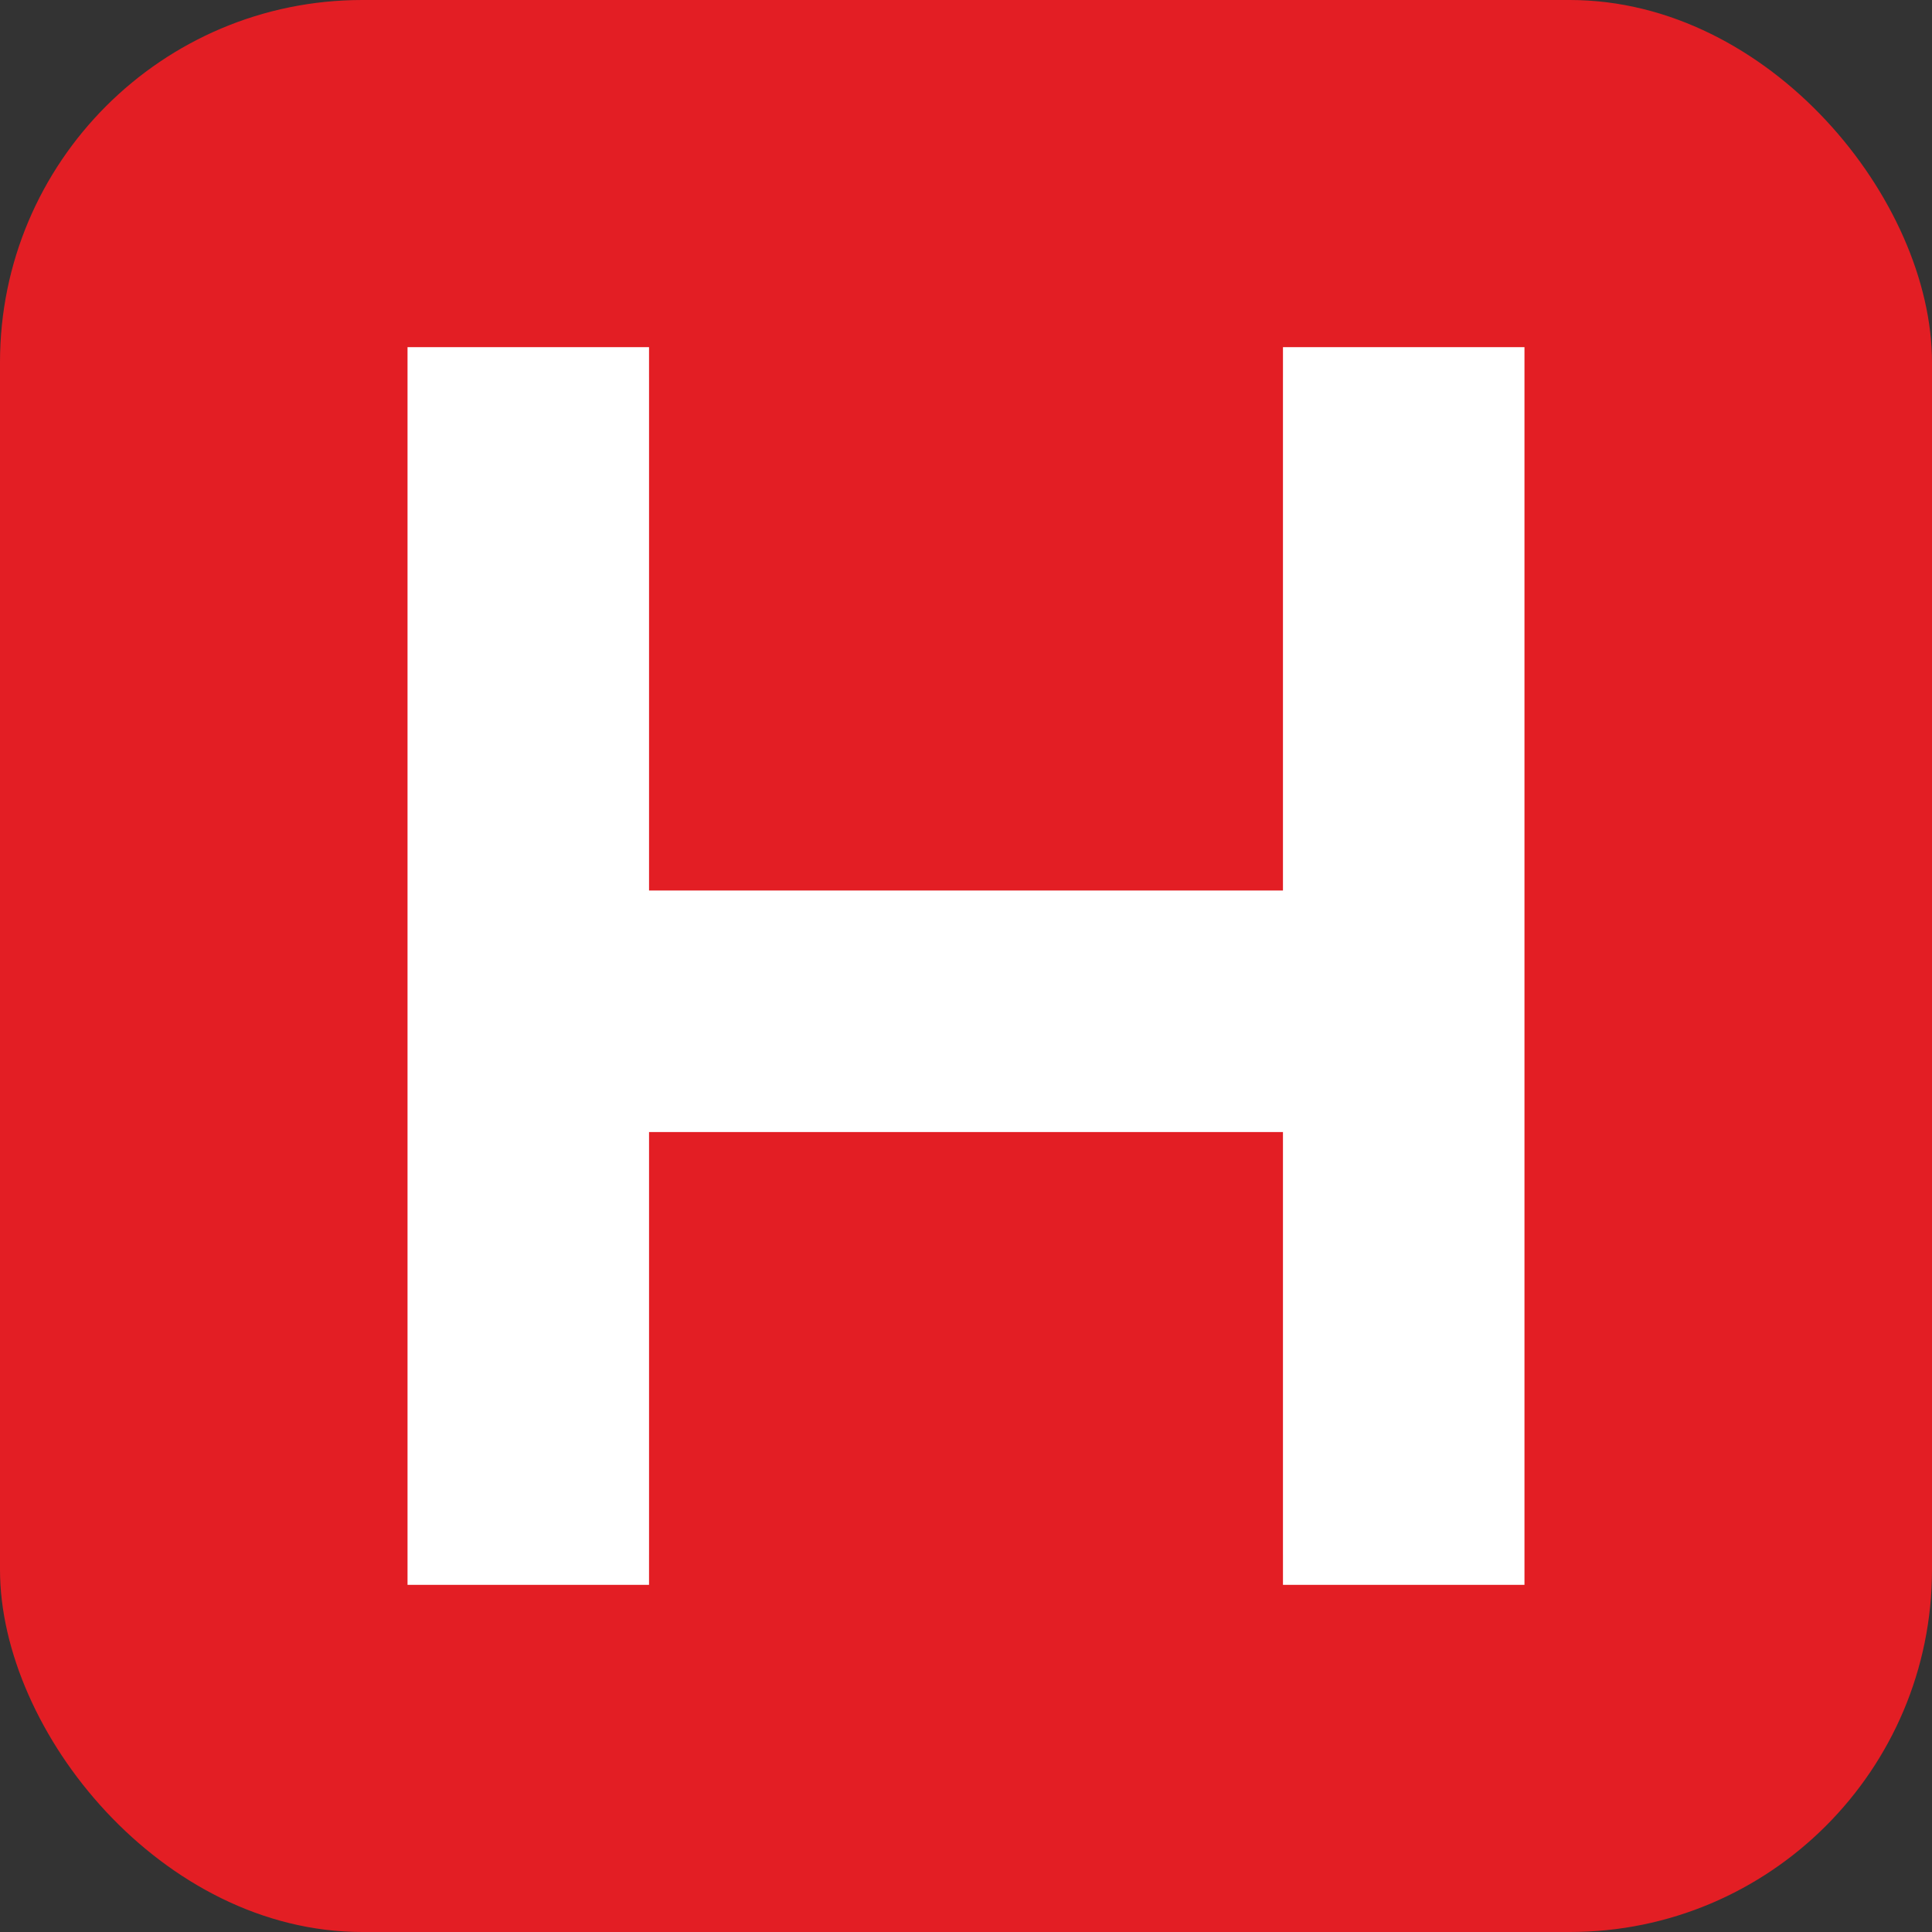
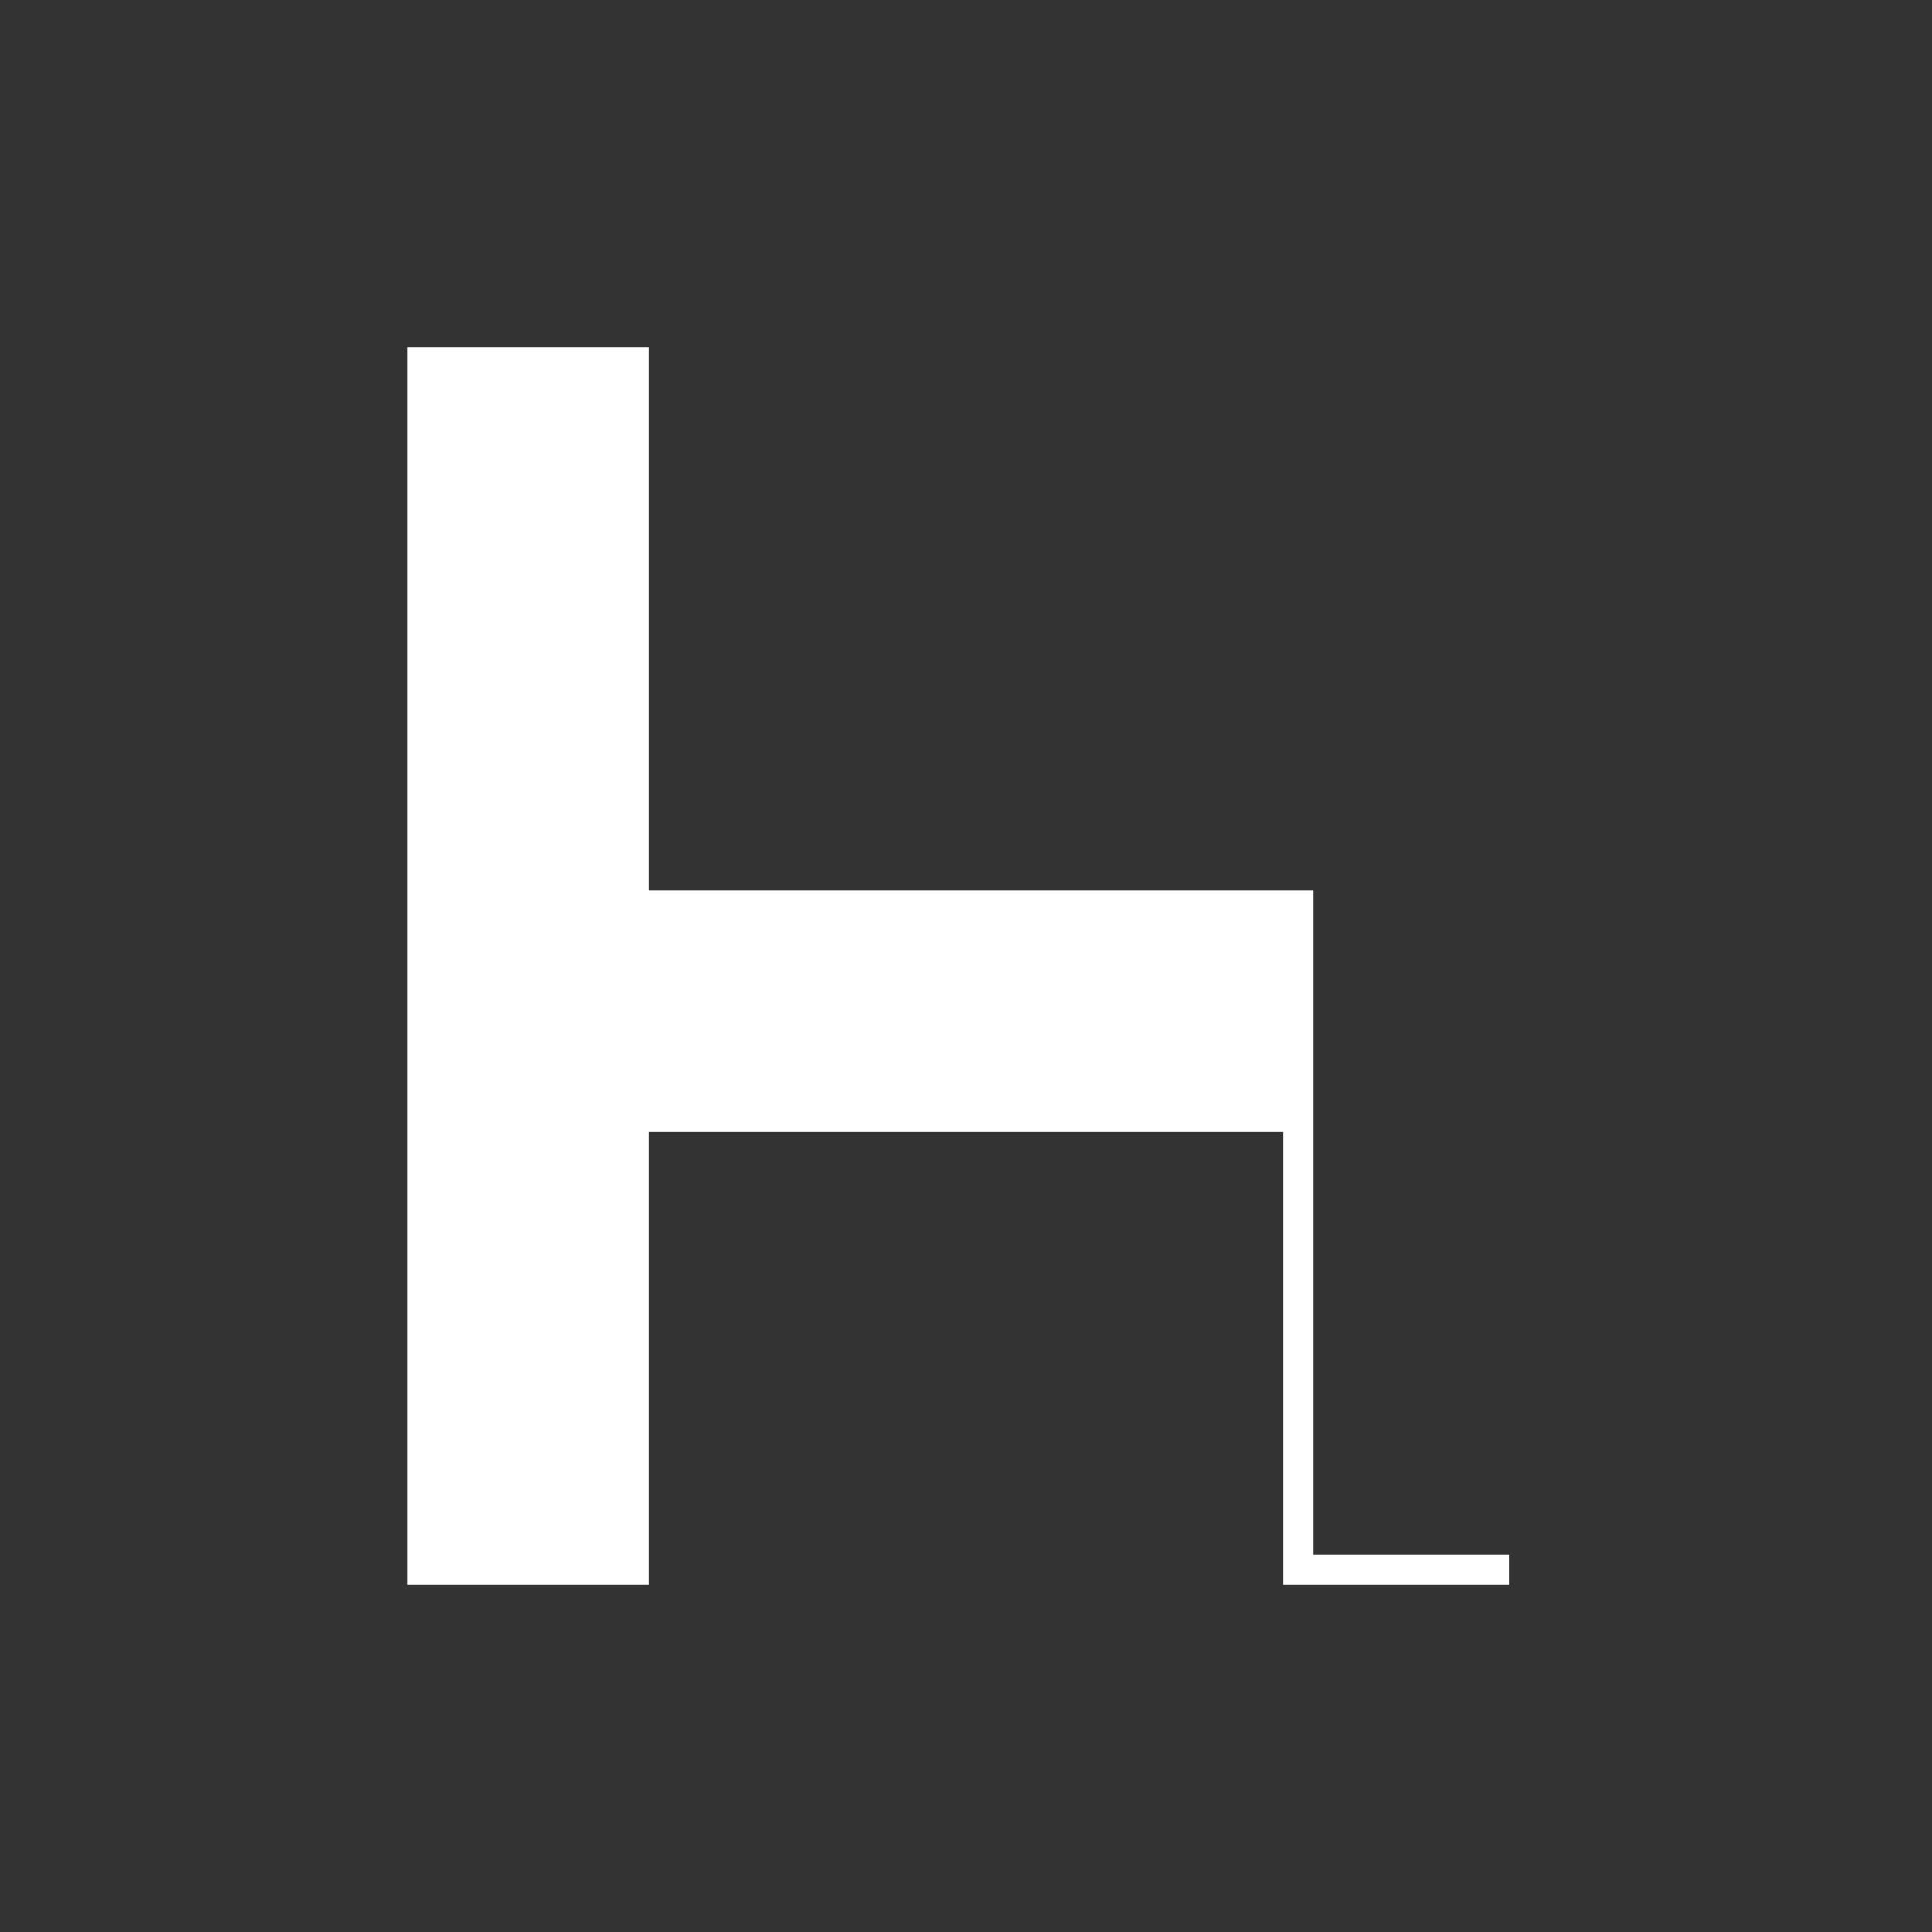
<svg xmlns="http://www.w3.org/2000/svg" width="32" height="32" viewBox="0 0 32 32" fill="none">
  <rect x="0" y="0" width="32" height="32" fill="#333333" stroke="none" />
-   <rect width="32" height="32" rx="6" fill="#E31E24" />
-   <path d="M7 6V26H10.5V18.5H21.5V26H25V6H21.5V15H10.5V6H7Z" fill="white" stroke="white" stroke-width="0.5" />
-   <path d="M7.5 6.5V25.5H10.5V18.5H21.5V25.5H24.5V6.5H21.5V15H10.5V6.5H7.5Z" fill="none" stroke="rgba(255,255,255,0.1)" stroke-width="0.5" />
+   <path d="M7 6V26H10.5V18.5H21.5V26H25H21.5V15H10.5V6H7Z" fill="white" stroke="white" stroke-width="0.5" />
</svg>